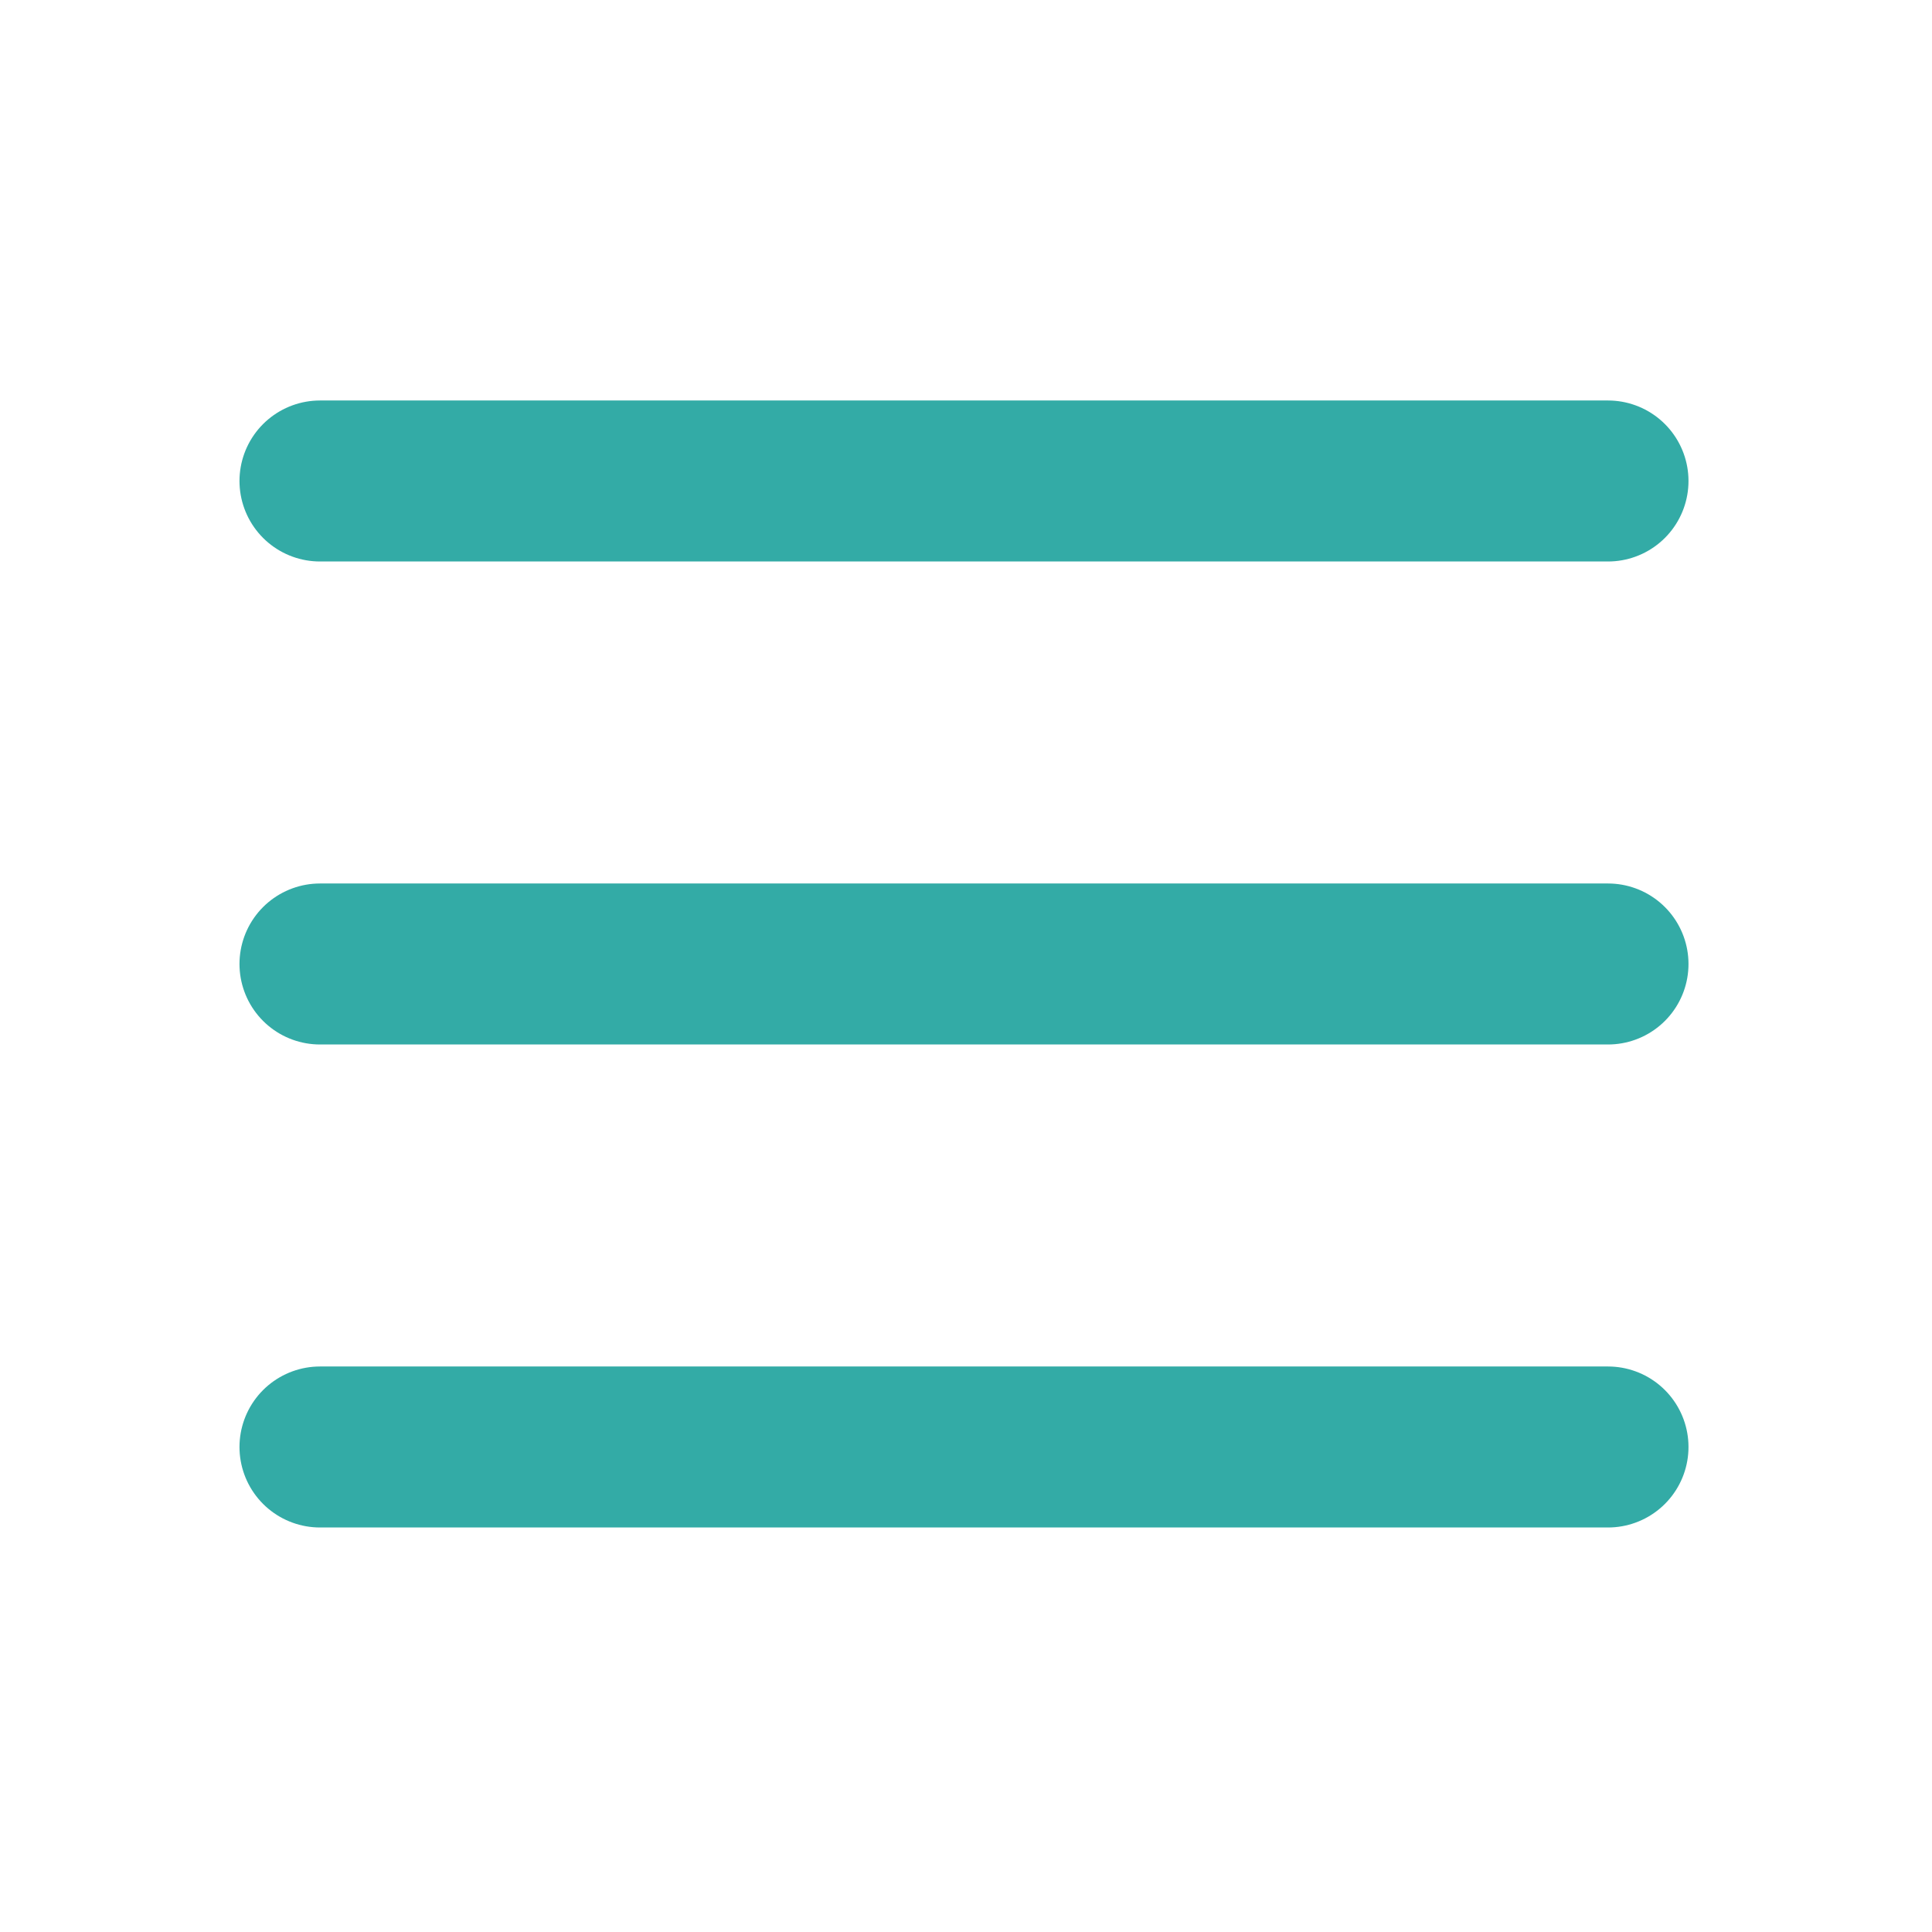
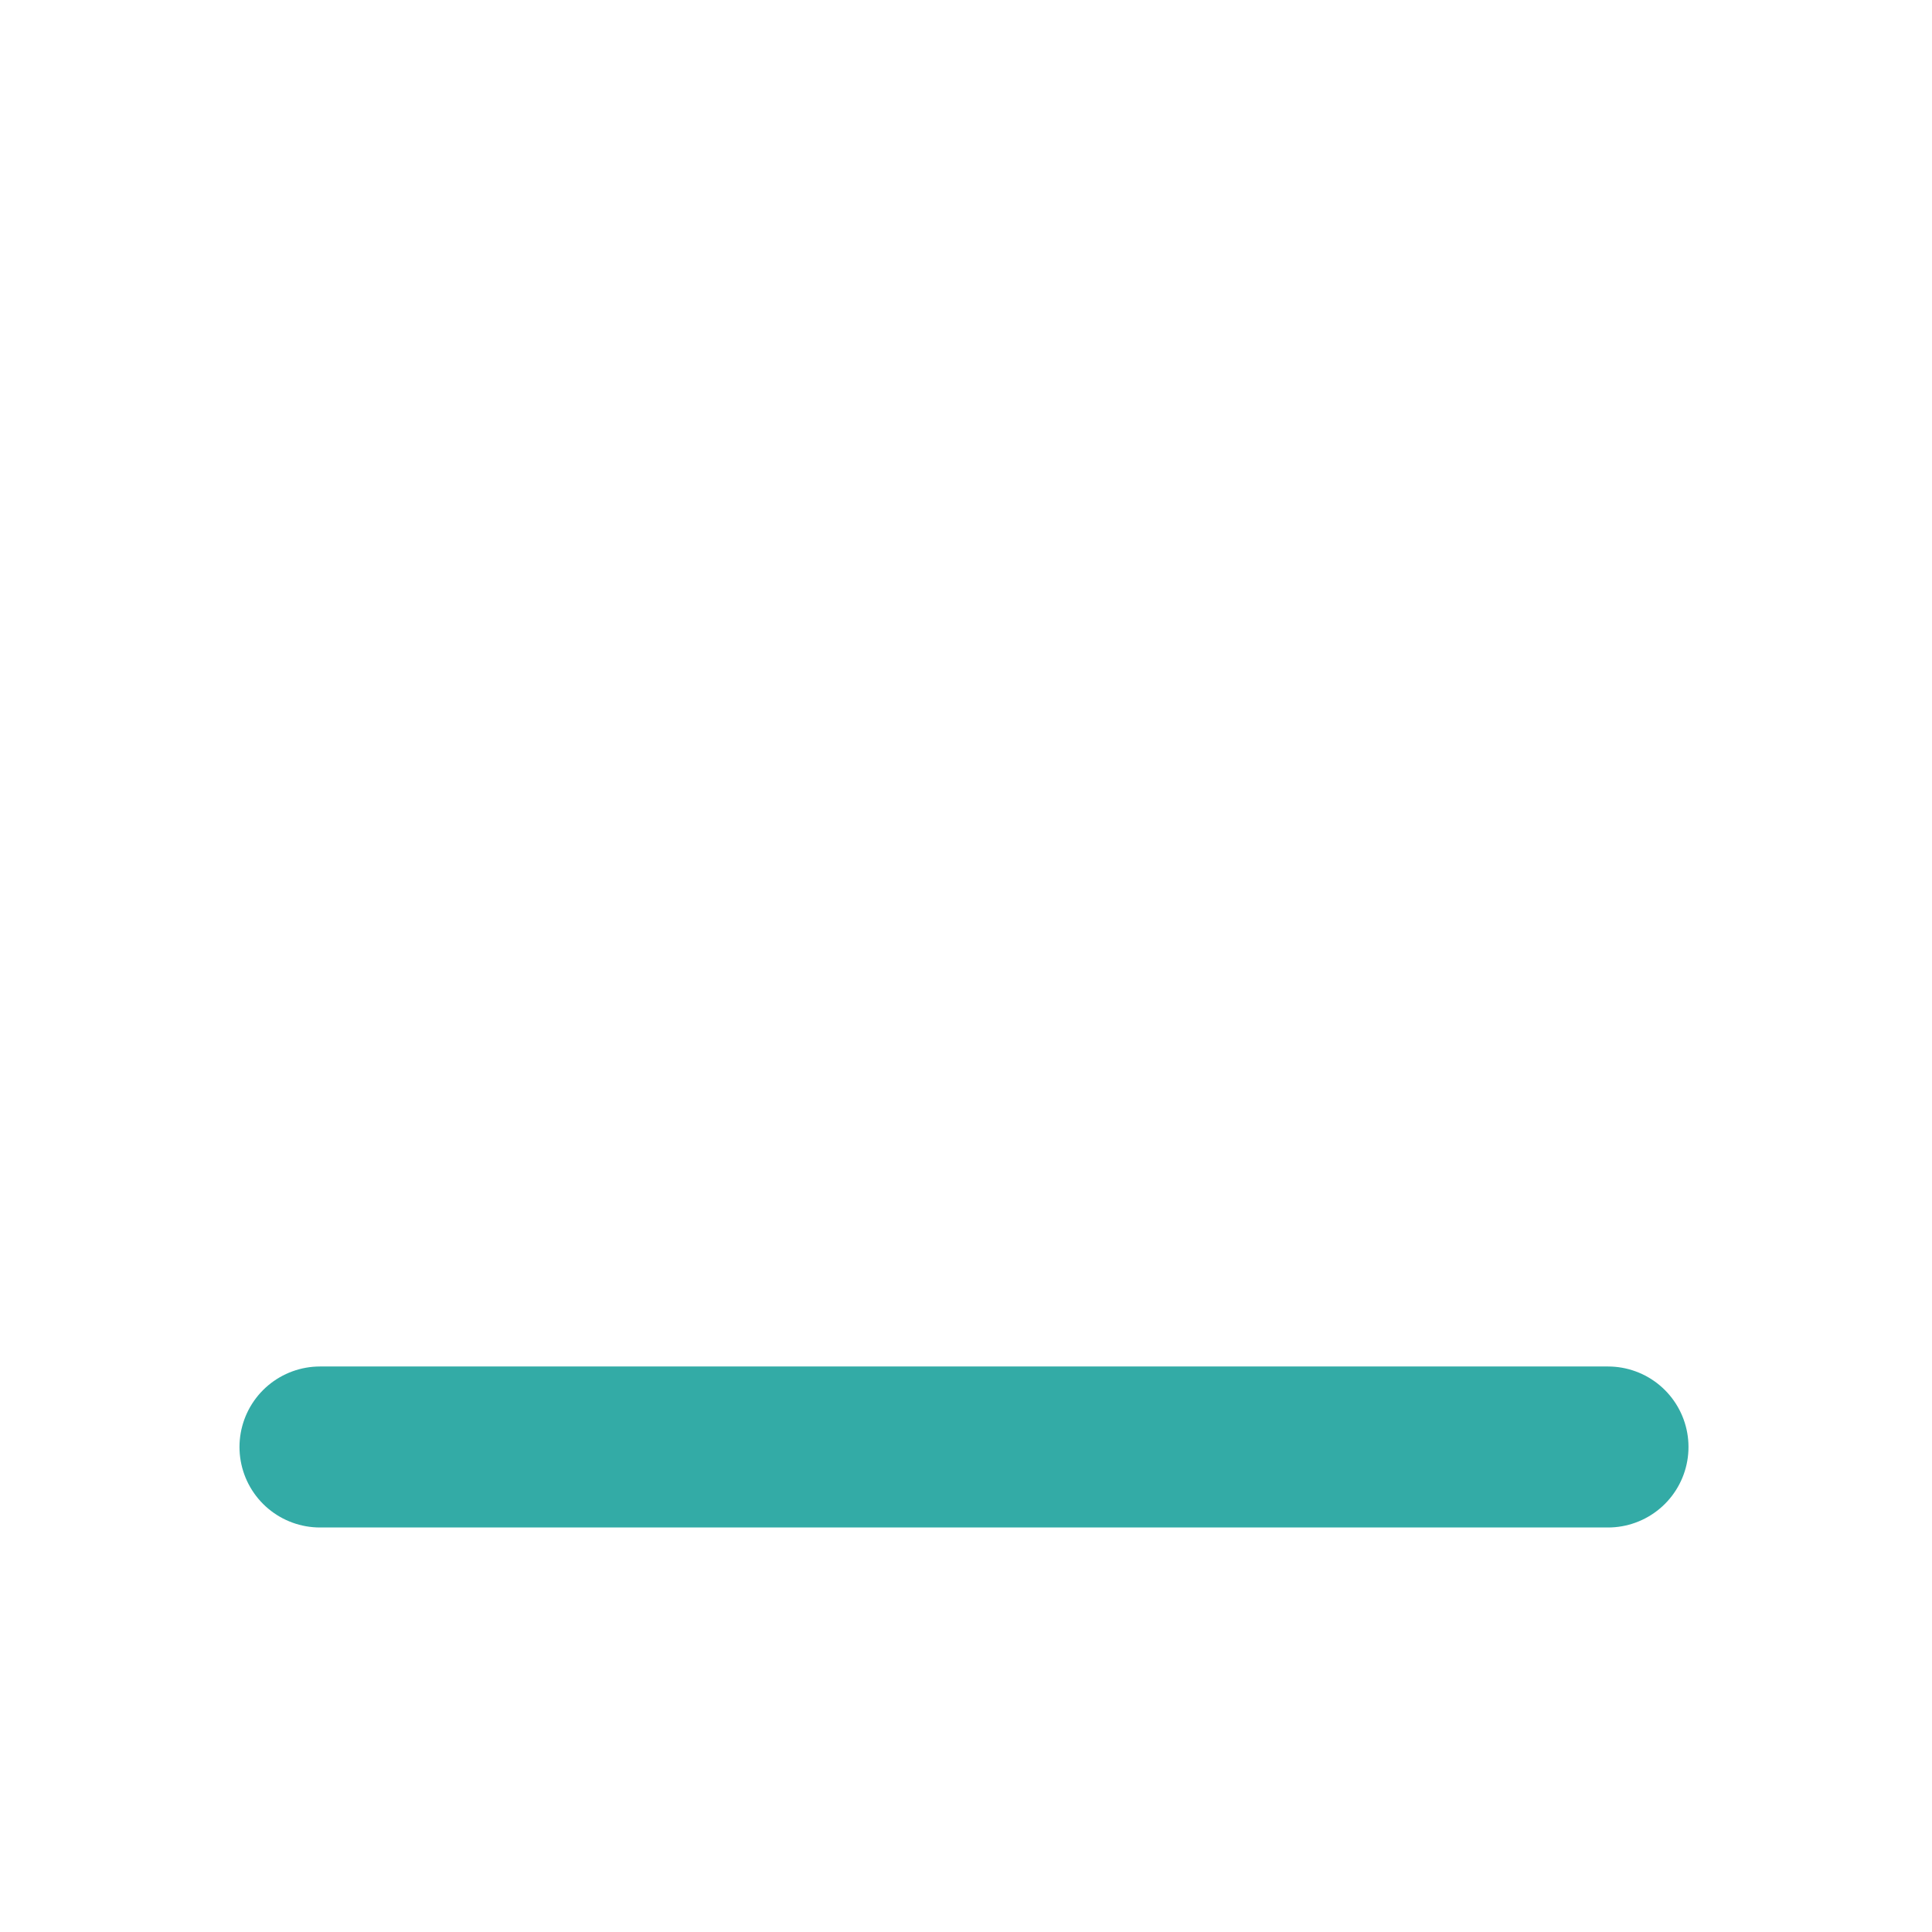
<svg xmlns="http://www.w3.org/2000/svg" width="24" height="24" viewBox="0 0 24 24" fill="none">
  <g id="icons/Base/hamburger-button">
-     <path id="Vector" d="M3.975 5.975H19.975" stroke="#33ABA6" stroke-width="2" stroke-linecap="round" stroke-linejoin="round" />
-     <path id="Vector_2" d="M3.975 11.975H19.975" stroke="#33ABA6" stroke-width="2" stroke-linecap="round" stroke-linejoin="round" />
    <path id="Vector_3" d="M3.975 17.975H19.975" stroke="#33ABA6" stroke-width="2" stroke-linecap="round" stroke-linejoin="round" />
  </g>
</svg>